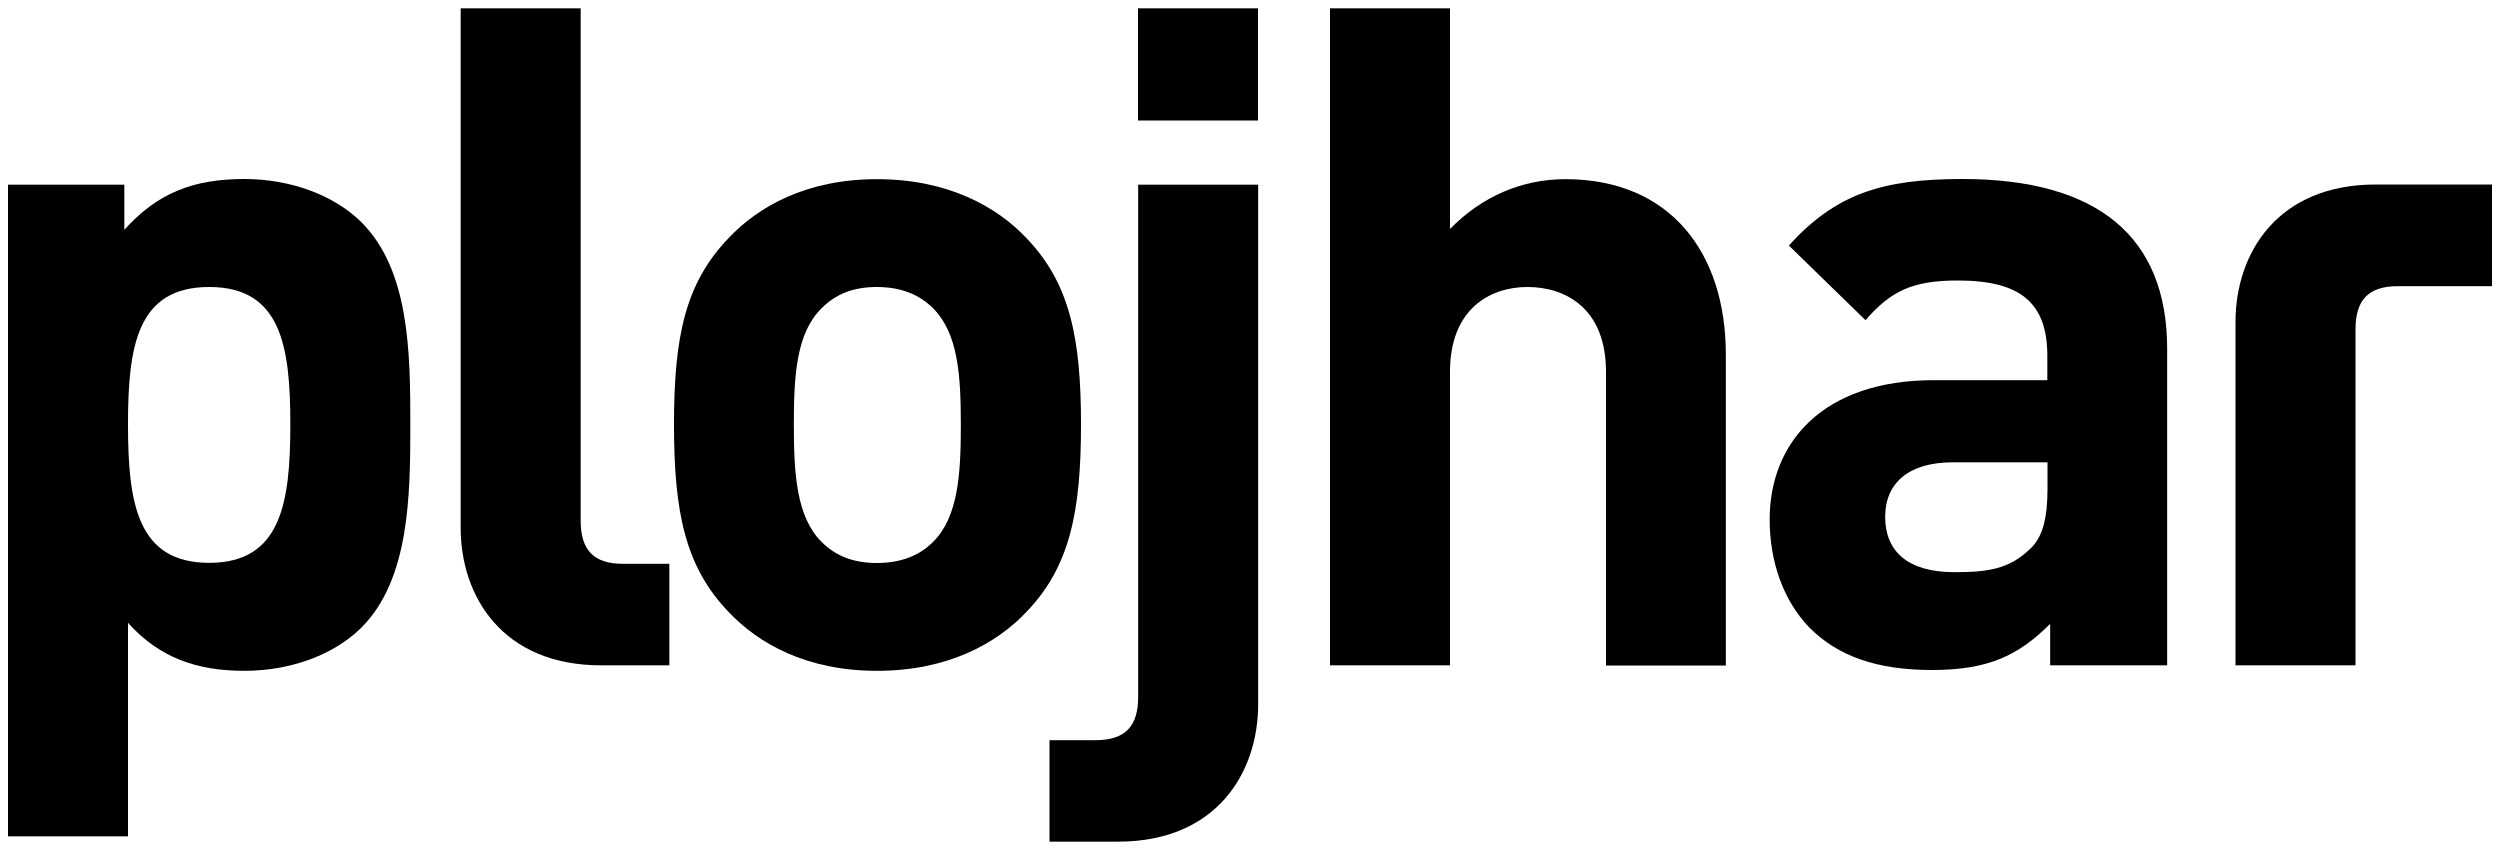
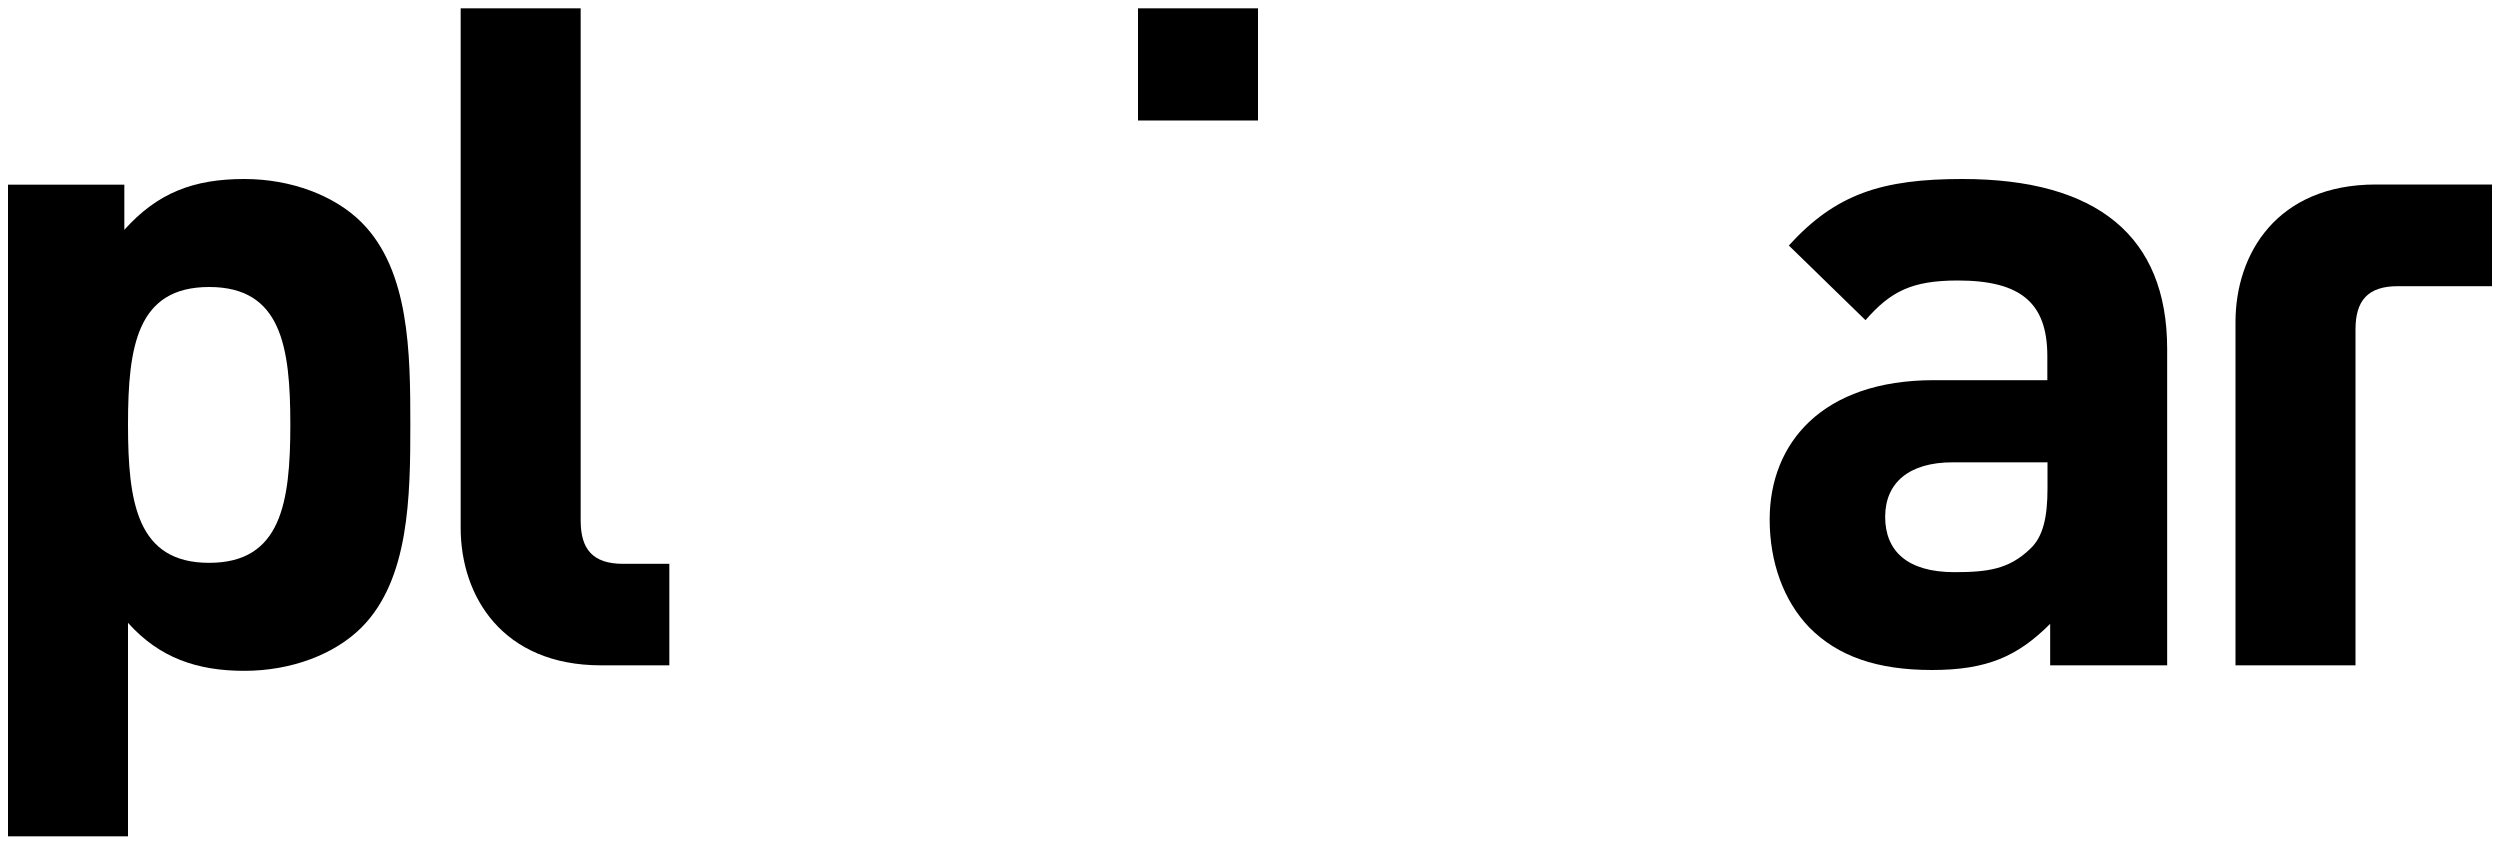
<svg xmlns="http://www.w3.org/2000/svg" id="Vrstva_1" version="1.1" viewBox="0 0 150 51">
  <path d="M12.55,17.22c-4.32,0-4.87,3.54-4.87,8.25s.55,8.3,4.87,8.3,4.87-3.6,4.87-8.3-.55-8.25-4.87-8.25M21.69,37.65c-1.61,1.61-4.21,2.6-7.03,2.6s-5.09-.77-6.98-2.88v12.81H.48V11.08h6.98v2.71c1.99-2.22,4.15-3.05,7.2-3.05,2.82,0,5.43,1,7.03,2.6,2.88,2.88,2.93,7.81,2.93,12.13s-.06,9.3-2.93,12.18" />
  <path d="M36.06,39.92c-5.92,0-8.42-4.15-8.42-8.25V.5h7.2v30.73c0,1.72.72,2.6,2.55,2.6h2.77v6.09h-4.1Z" />
  <path d="M149.52,11.08v6.09h-5.64c-1.83,0-2.55.88-2.55,2.6v20.15h-7.2v-20.6c0-4.1,2.49-8.25,8.42-8.25h6.97Z" />
-   <path d="M55.99,18.5c-.83-.83-1.94-1.28-3.38-1.28s-2.49.44-3.32,1.28c-1.5,1.49-1.66,3.98-1.66,6.98s.17,5.54,1.66,7.03c.83.83,1.88,1.27,3.32,1.27s2.55-.44,3.38-1.27c1.5-1.5,1.66-4.04,1.66-7.03s-.17-5.48-1.66-6.98M61.59,36.71c-1.77,1.88-4.71,3.54-8.97,3.54s-7.14-1.66-8.91-3.54c-2.6-2.71-3.27-5.98-3.27-11.24s.67-8.47,3.27-11.18c1.77-1.88,4.65-3.54,8.91-3.54s7.2,1.66,8.97,3.54c2.6,2.71,3.27,5.98,3.27,11.18s-.66,8.53-3.27,11.24" />
-   <path d="M67.07,50.5h-4.1v-6.09h2.77c1.83,0,2.55-.89,2.55-2.6V11.08h7.2v31.17c0,4.1-2.49,8.25-8.41,8.25" />
  <rect x="68.28" y=".5" width="7.2" height="6.73" />
-   <path d="M96.36,39.92v-17.61c0-3.82-2.44-5.09-4.71-5.09s-4.65,1.33-4.65,5.09v17.61h-7.2V.5h7.2v13.24c1.94-1.99,4.37-2.99,6.92-2.99,6.31,0,9.63,4.43,9.63,10.52v18.66h-7.2Z" />
  <path d="M122.85,27.74h-5.7c-2.6,0-4.04,1.22-4.04,3.27s1.33,3.32,4.15,3.32c1.99,0,3.27-.17,4.54-1.39.78-.72,1.05-1.88,1.05-3.65v-1.55ZM123.01,39.92v-2.49c-1.94,1.94-3.77,2.77-7.09,2.77s-5.65-.83-7.36-2.55c-1.55-1.61-2.38-3.93-2.38-6.48,0-4.59,3.16-8.36,9.85-8.36h6.81v-1.44c0-3.16-1.55-4.54-5.37-4.54-2.77,0-4.04.66-5.54,2.38l-4.6-4.48c2.82-3.1,5.59-3.99,10.41-3.99,8.08,0,12.29,3.43,12.29,10.19v18.99h-7.03Z" />
</svg>